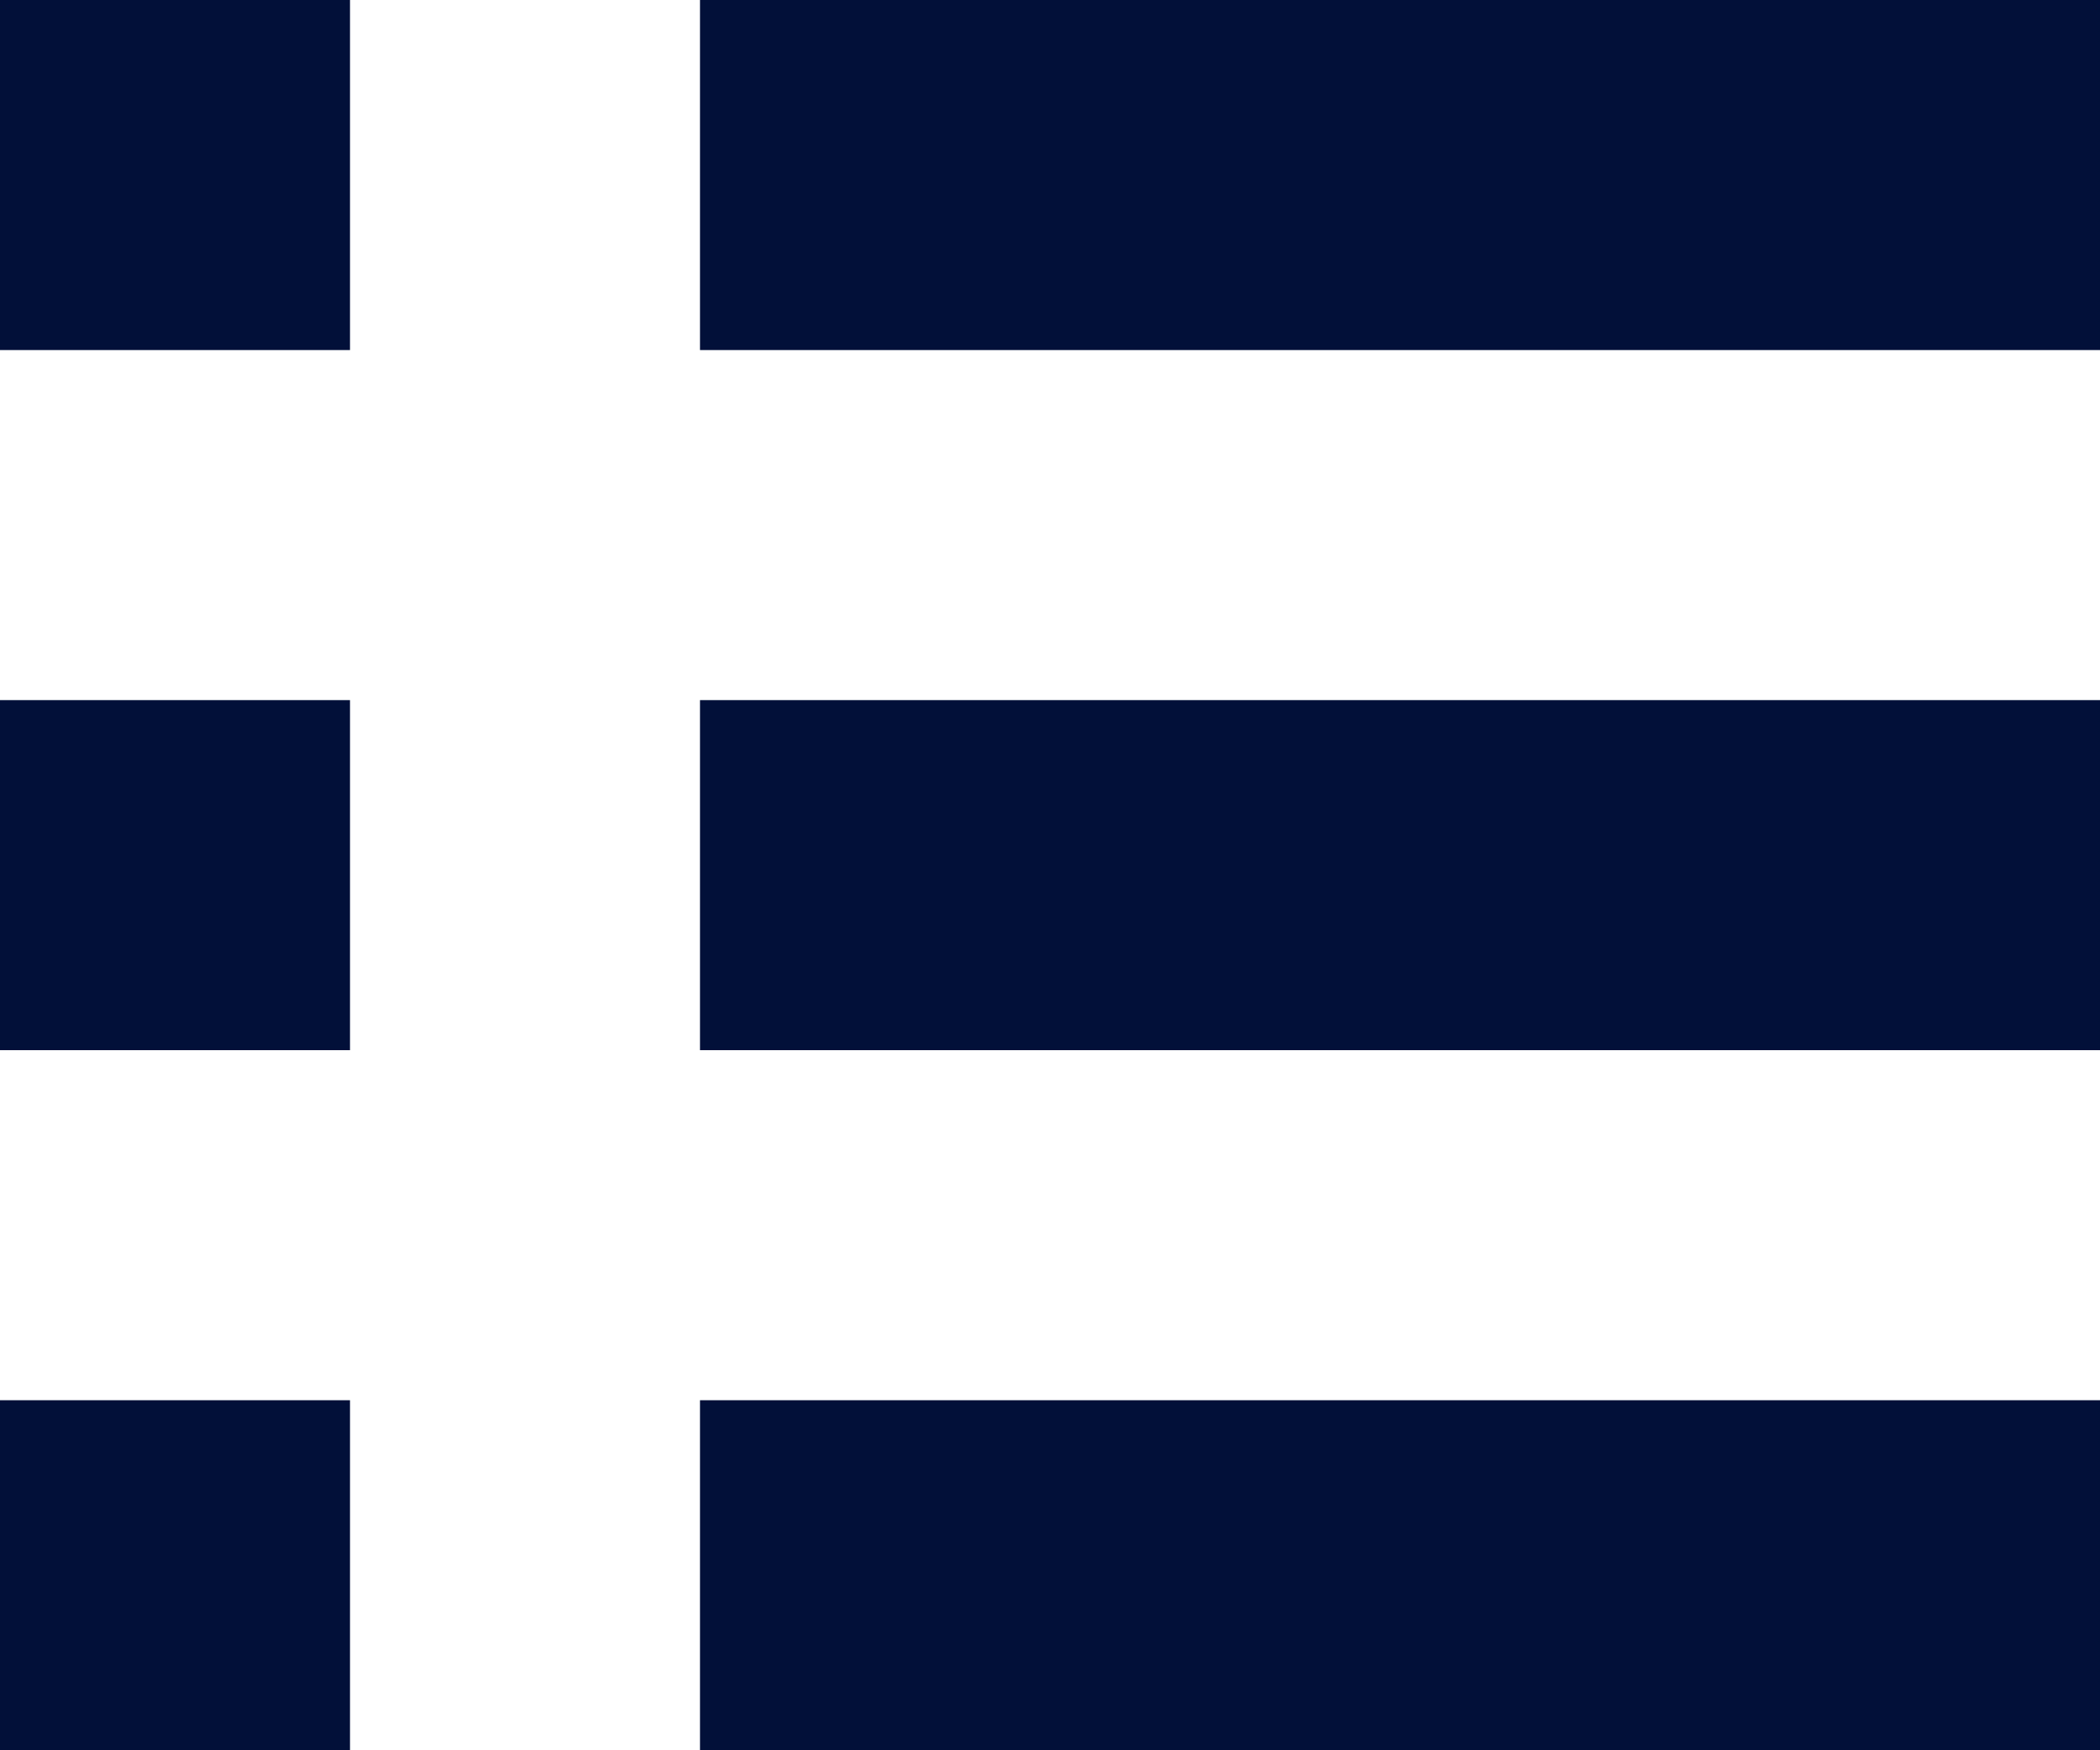
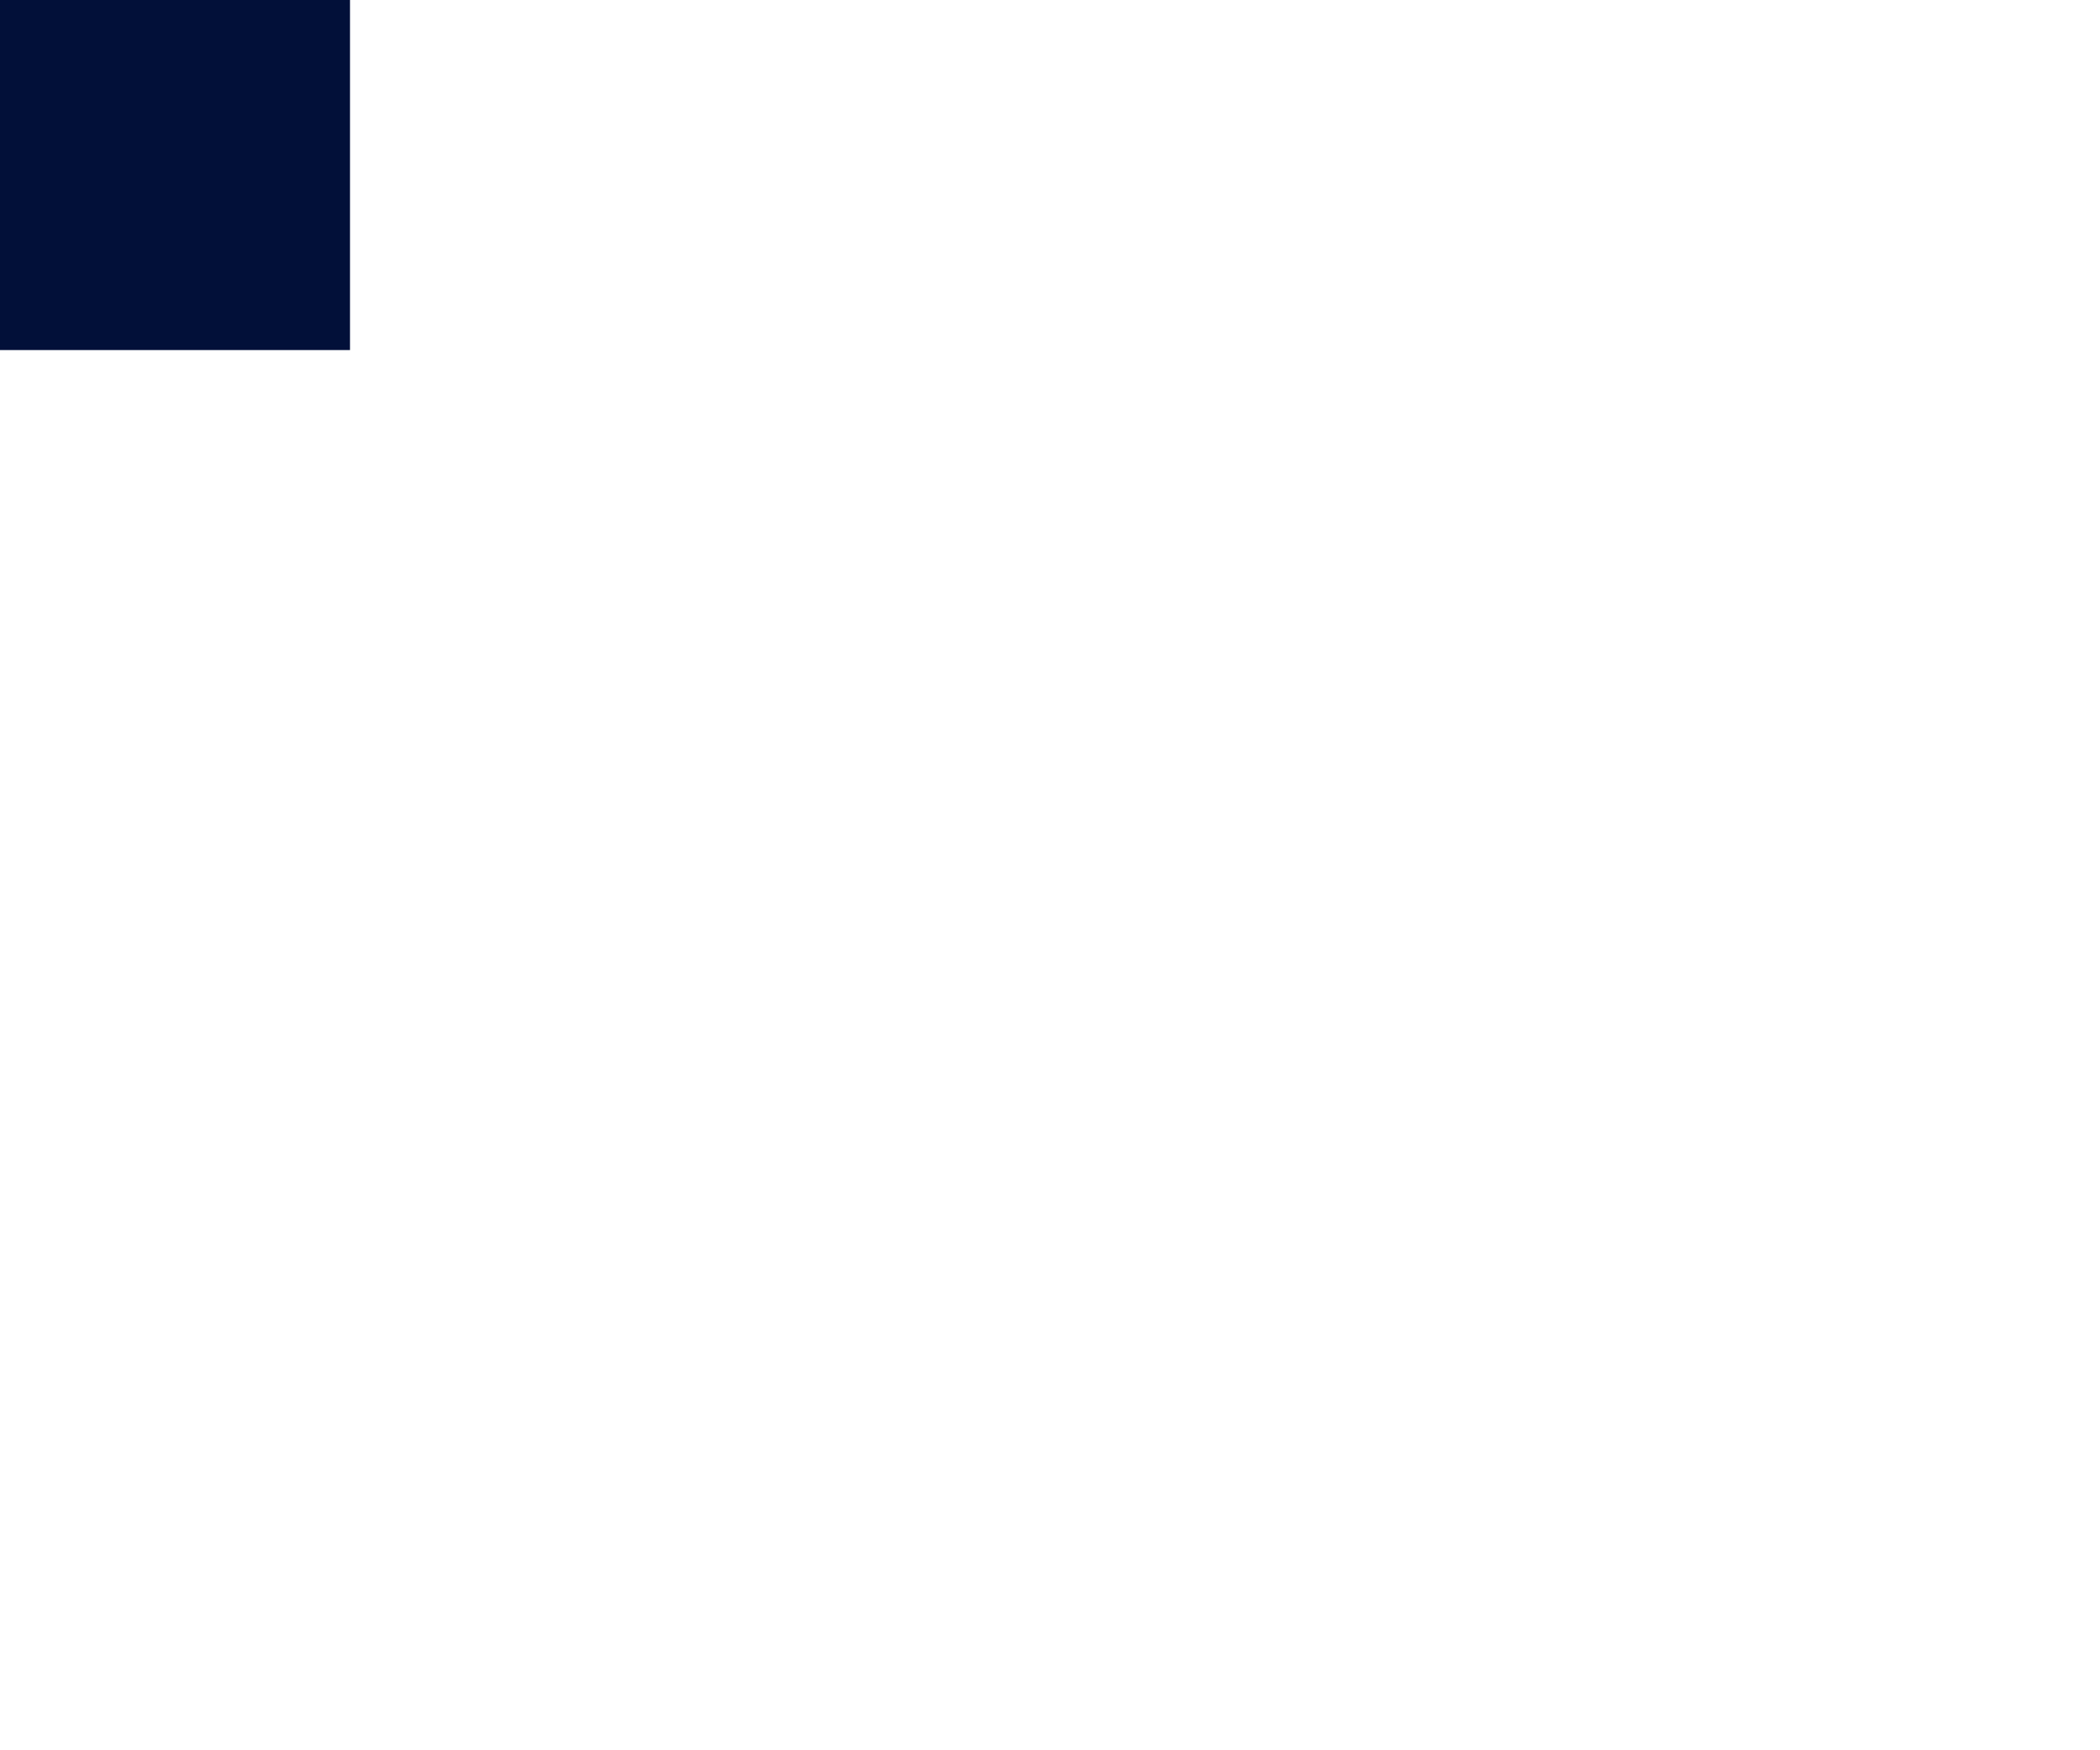
<svg xmlns="http://www.w3.org/2000/svg" id="c-btn_list.svg" width="12" height="10" viewBox="0 0 12 10">
  <defs>
    <style>
      .cls-1 {
        fill: #021039;
      }
    </style>
  </defs>
-   <rect id="長方形_10" data-name="長方形 10" class="cls-1" y="4" width="2" height="2" />
-   <rect id="長方形_10-2" data-name="長方形 10" class="cls-1" y="8" width="2" height="2" />
  <rect id="長方形_10-3" data-name="長方形 10" class="cls-1" width="2" height="2" />
-   <rect id="長方形_10-4" data-name="長方形 10" class="cls-1" x="4" y="4" width="8" height="2" />
-   <rect id="長方形_10-5" data-name="長方形 10" class="cls-1" x="4" y="8" width="8" height="2" />
-   <rect id="長方形_10-6" data-name="長方形 10" class="cls-1" x="4" width="8" height="2" />
</svg>